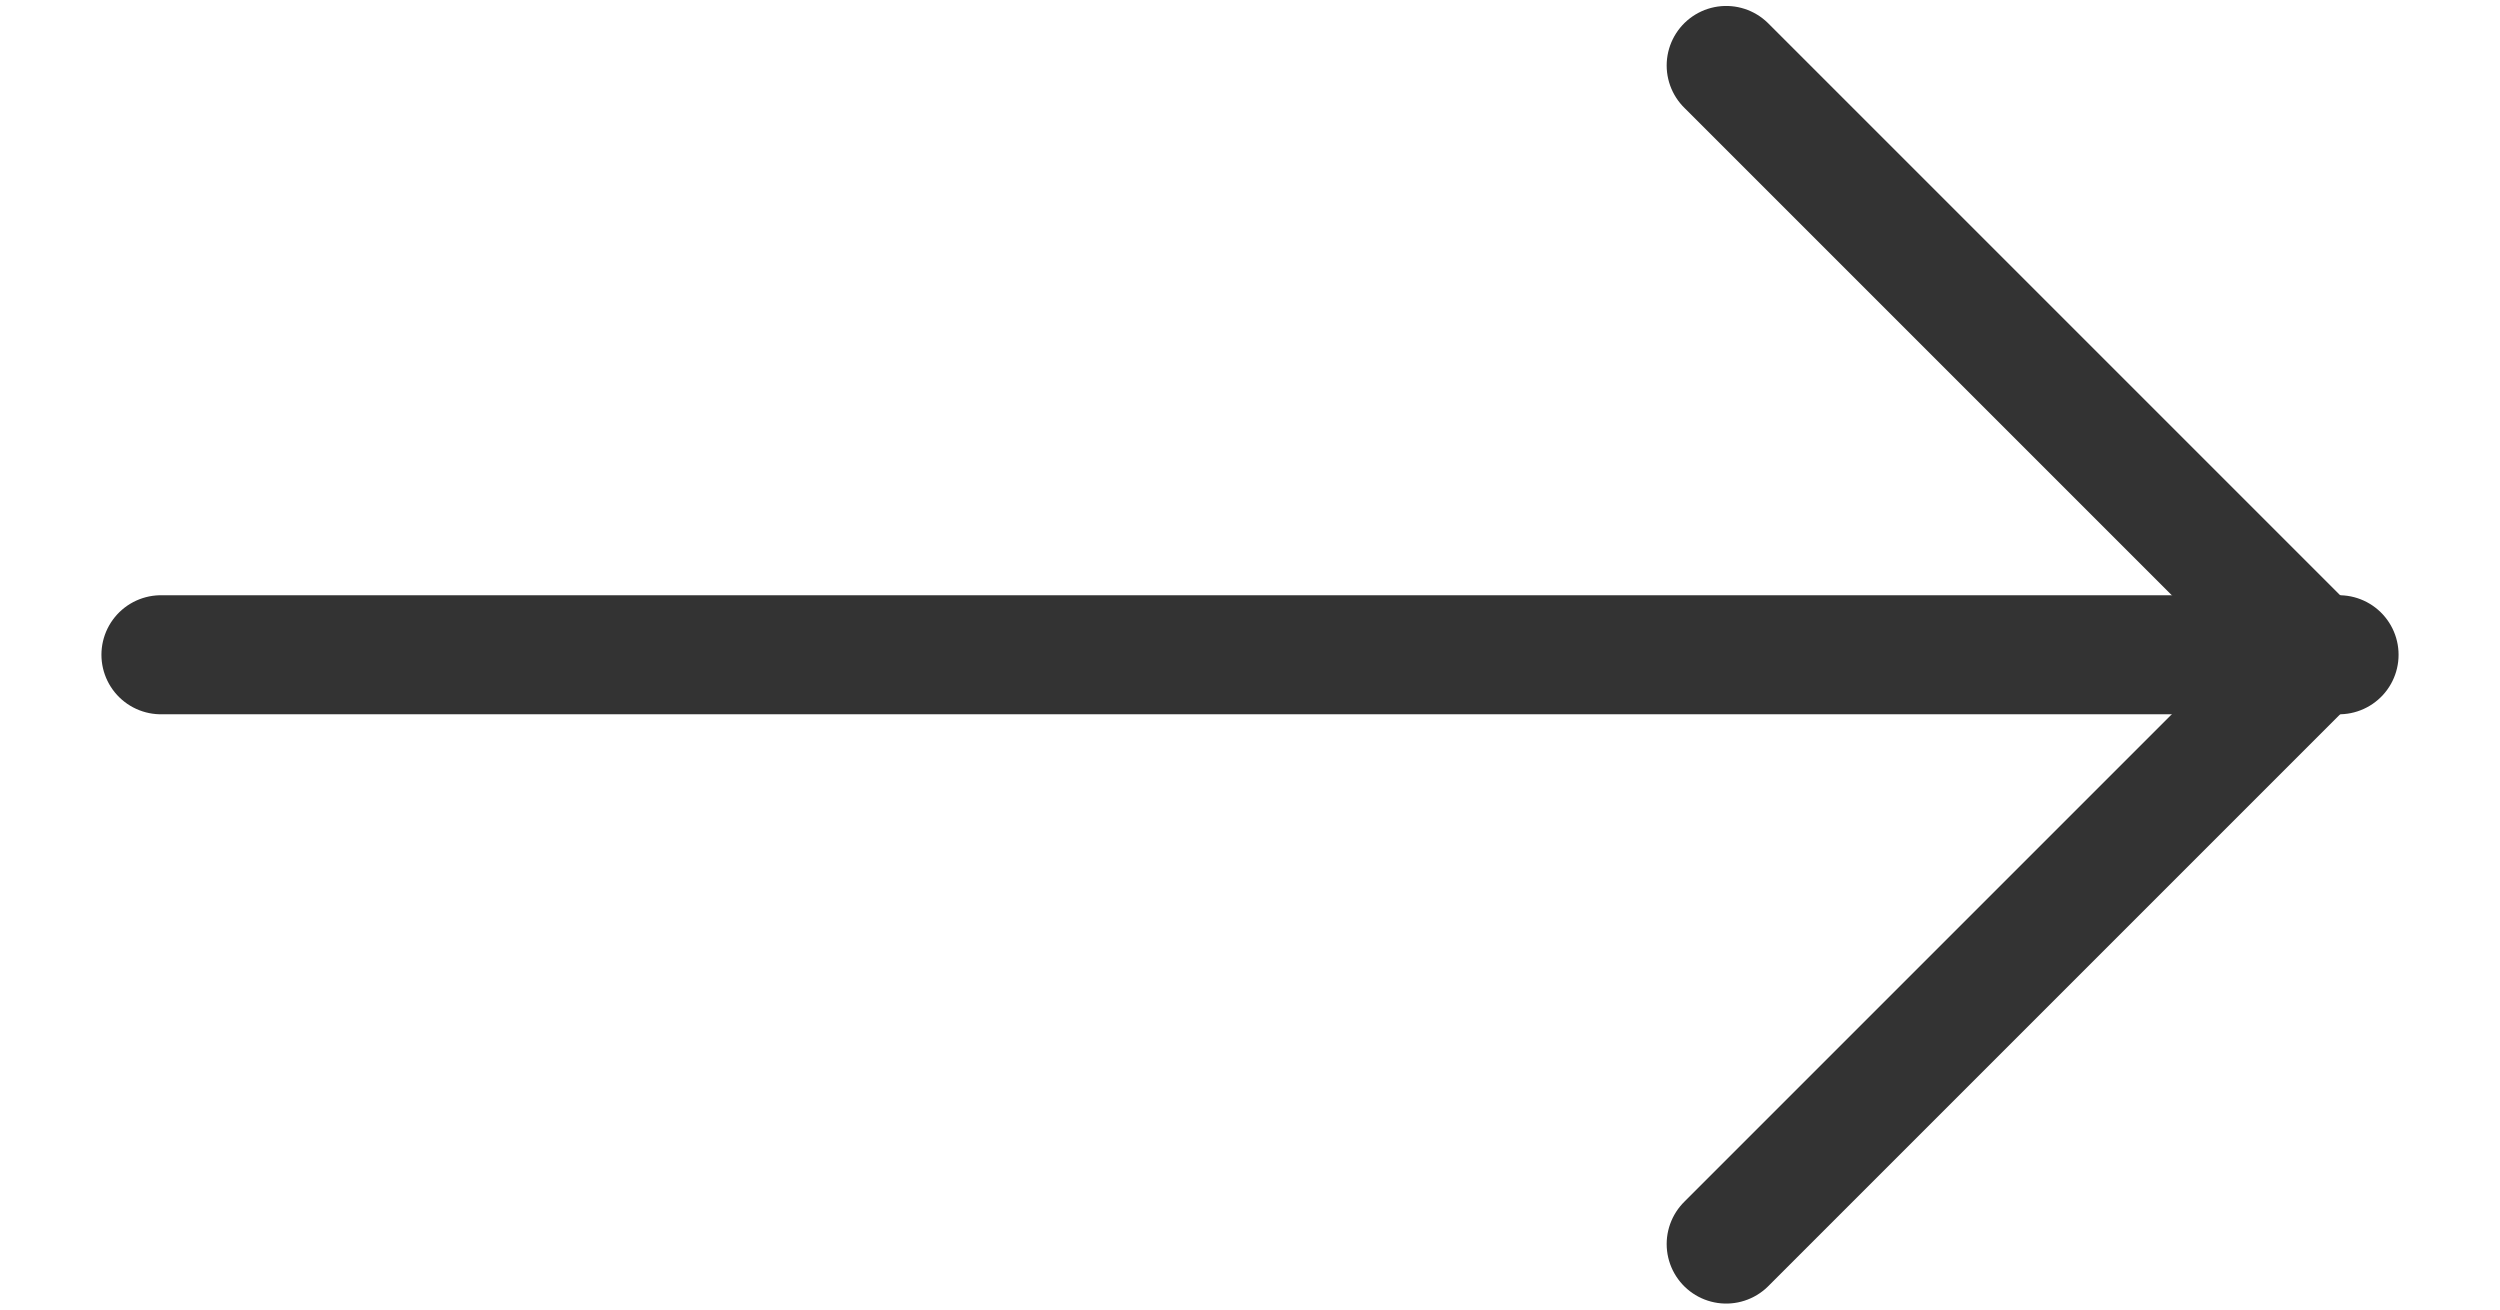
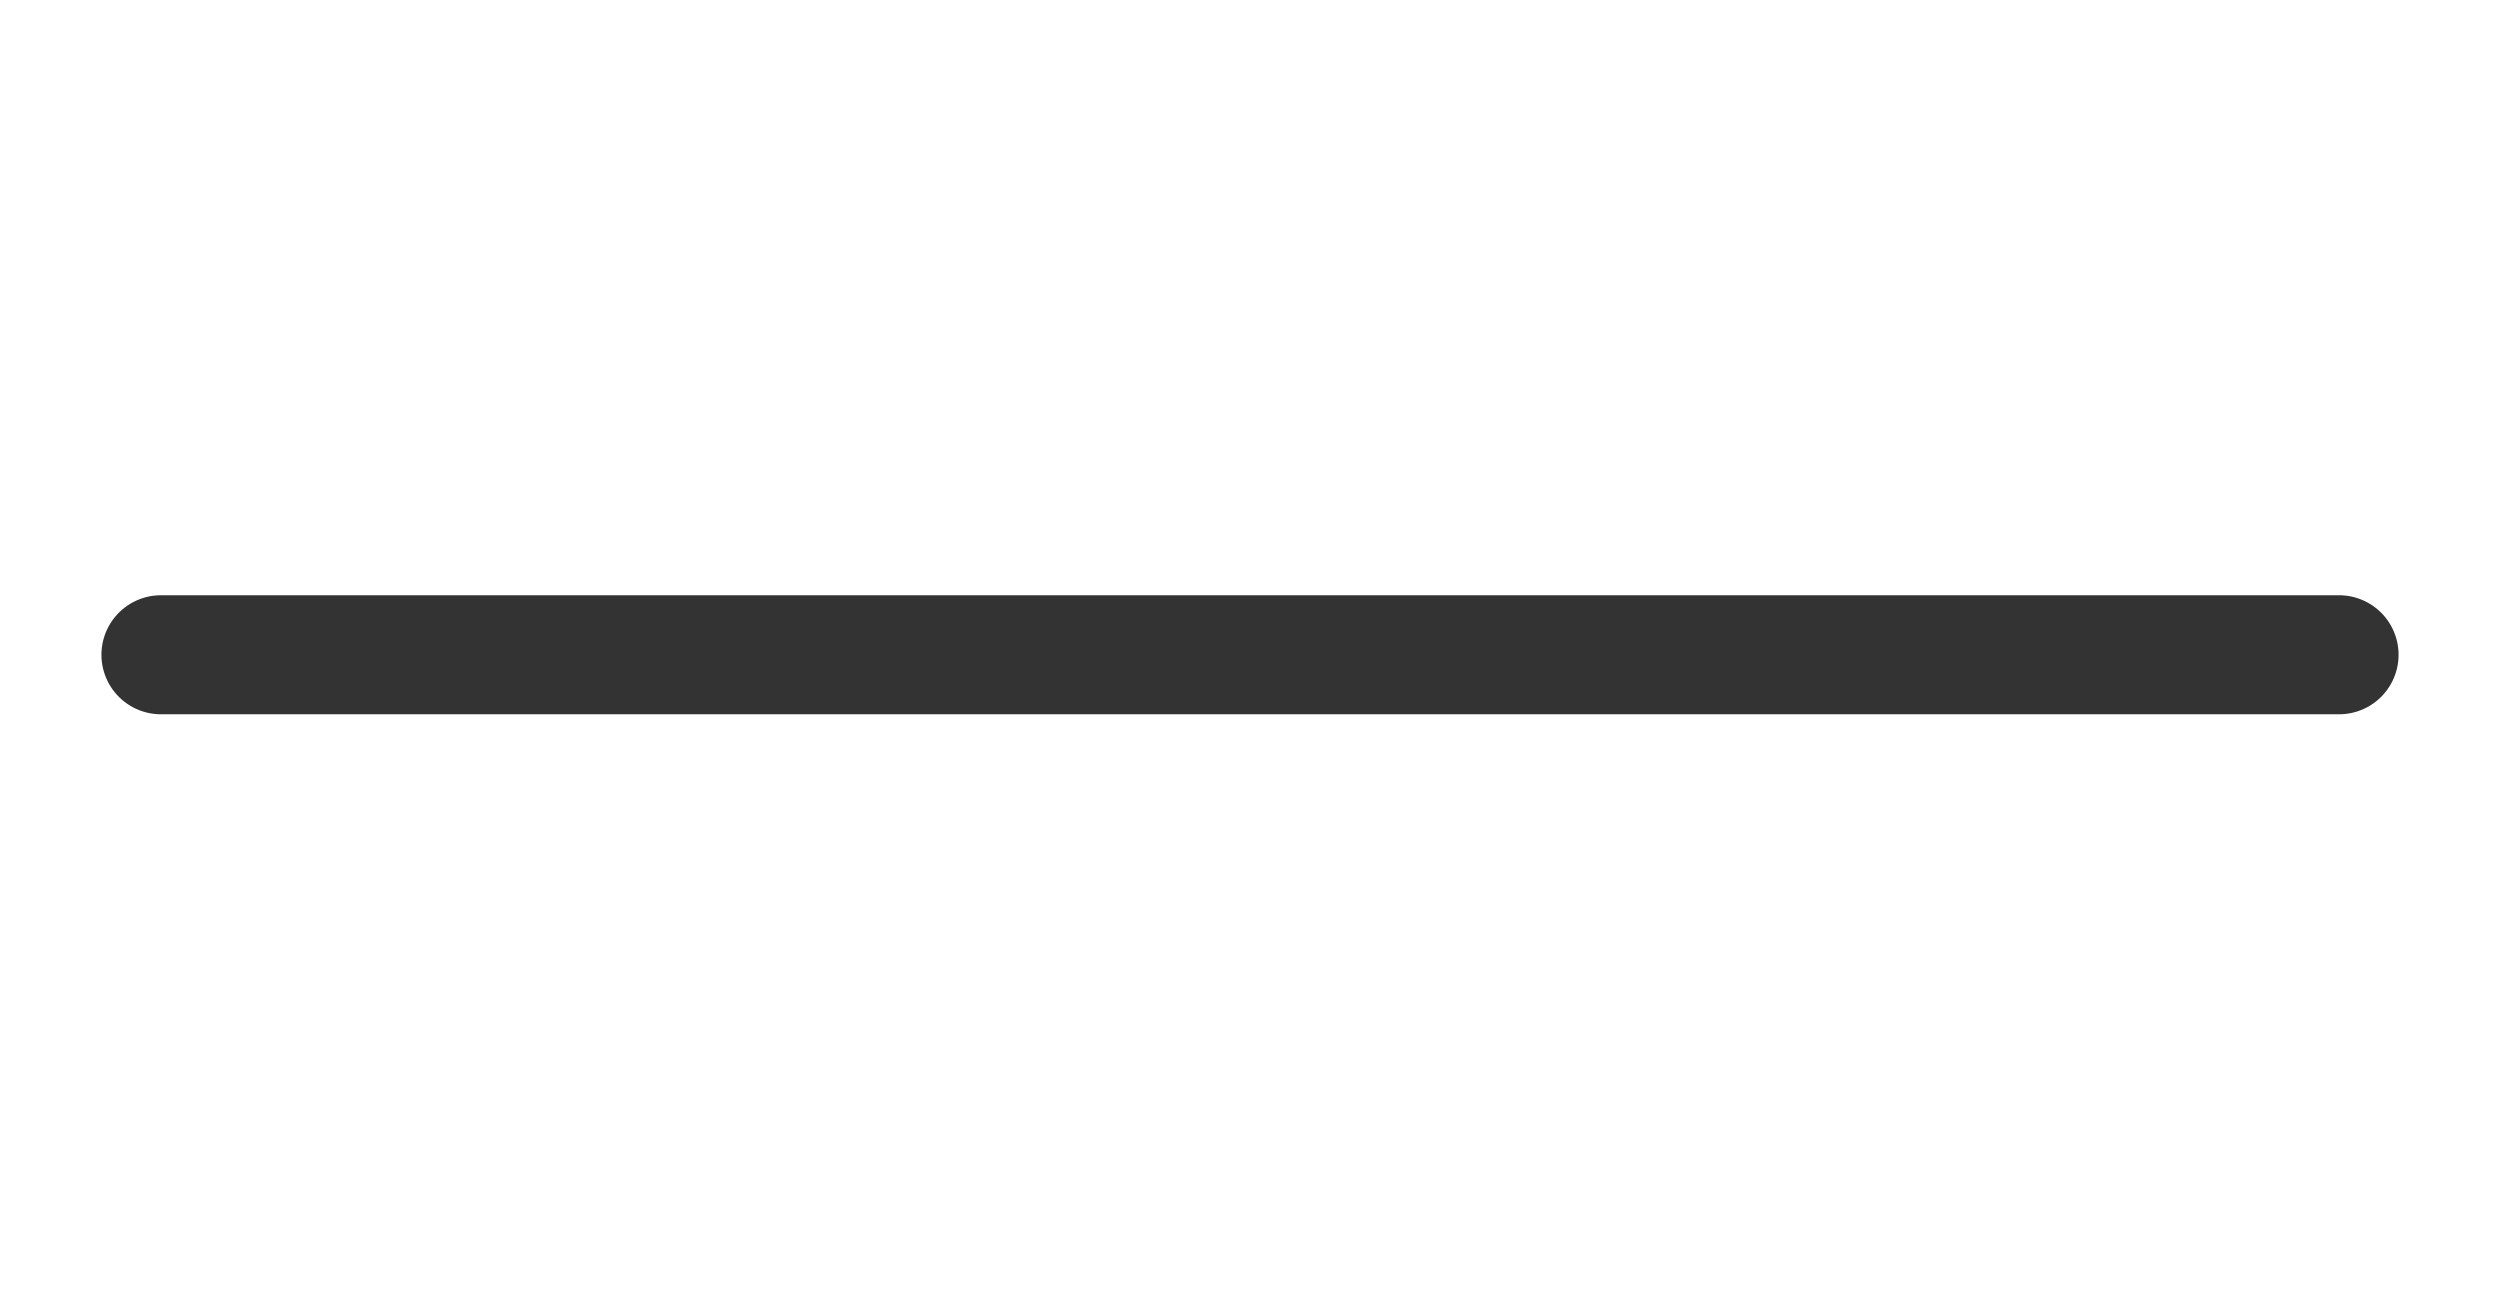
<svg xmlns="http://www.w3.org/2000/svg" width="21" height="11" viewBox="0 0 21 11" fill="none">
-   <path d="M14.5 0.55L19.45 5.5L14.5 10.45" stroke="#333333" stroke-linecap="round" stroke-linejoin="round" />
  <path d="M1.352 5.5H19.648" stroke="#333333" stroke-linecap="round" stroke-linejoin="round" />
</svg>